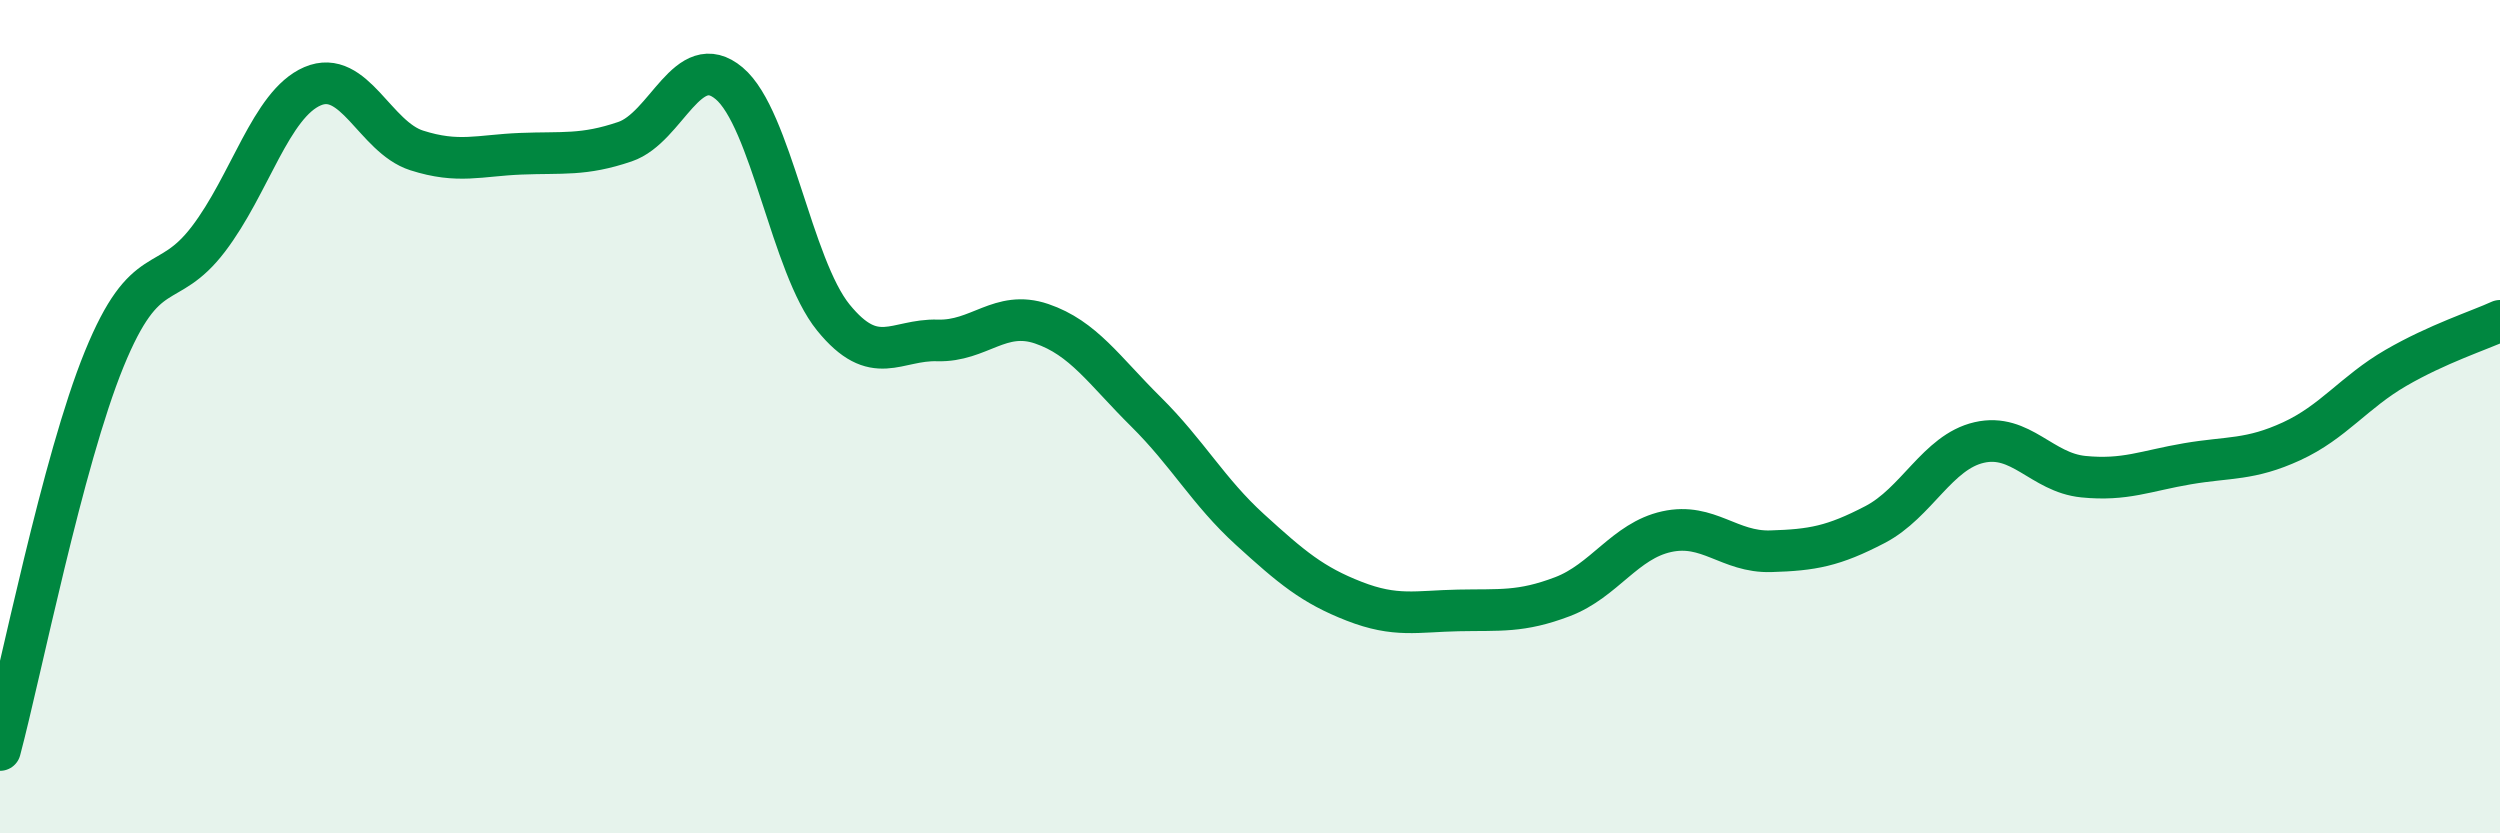
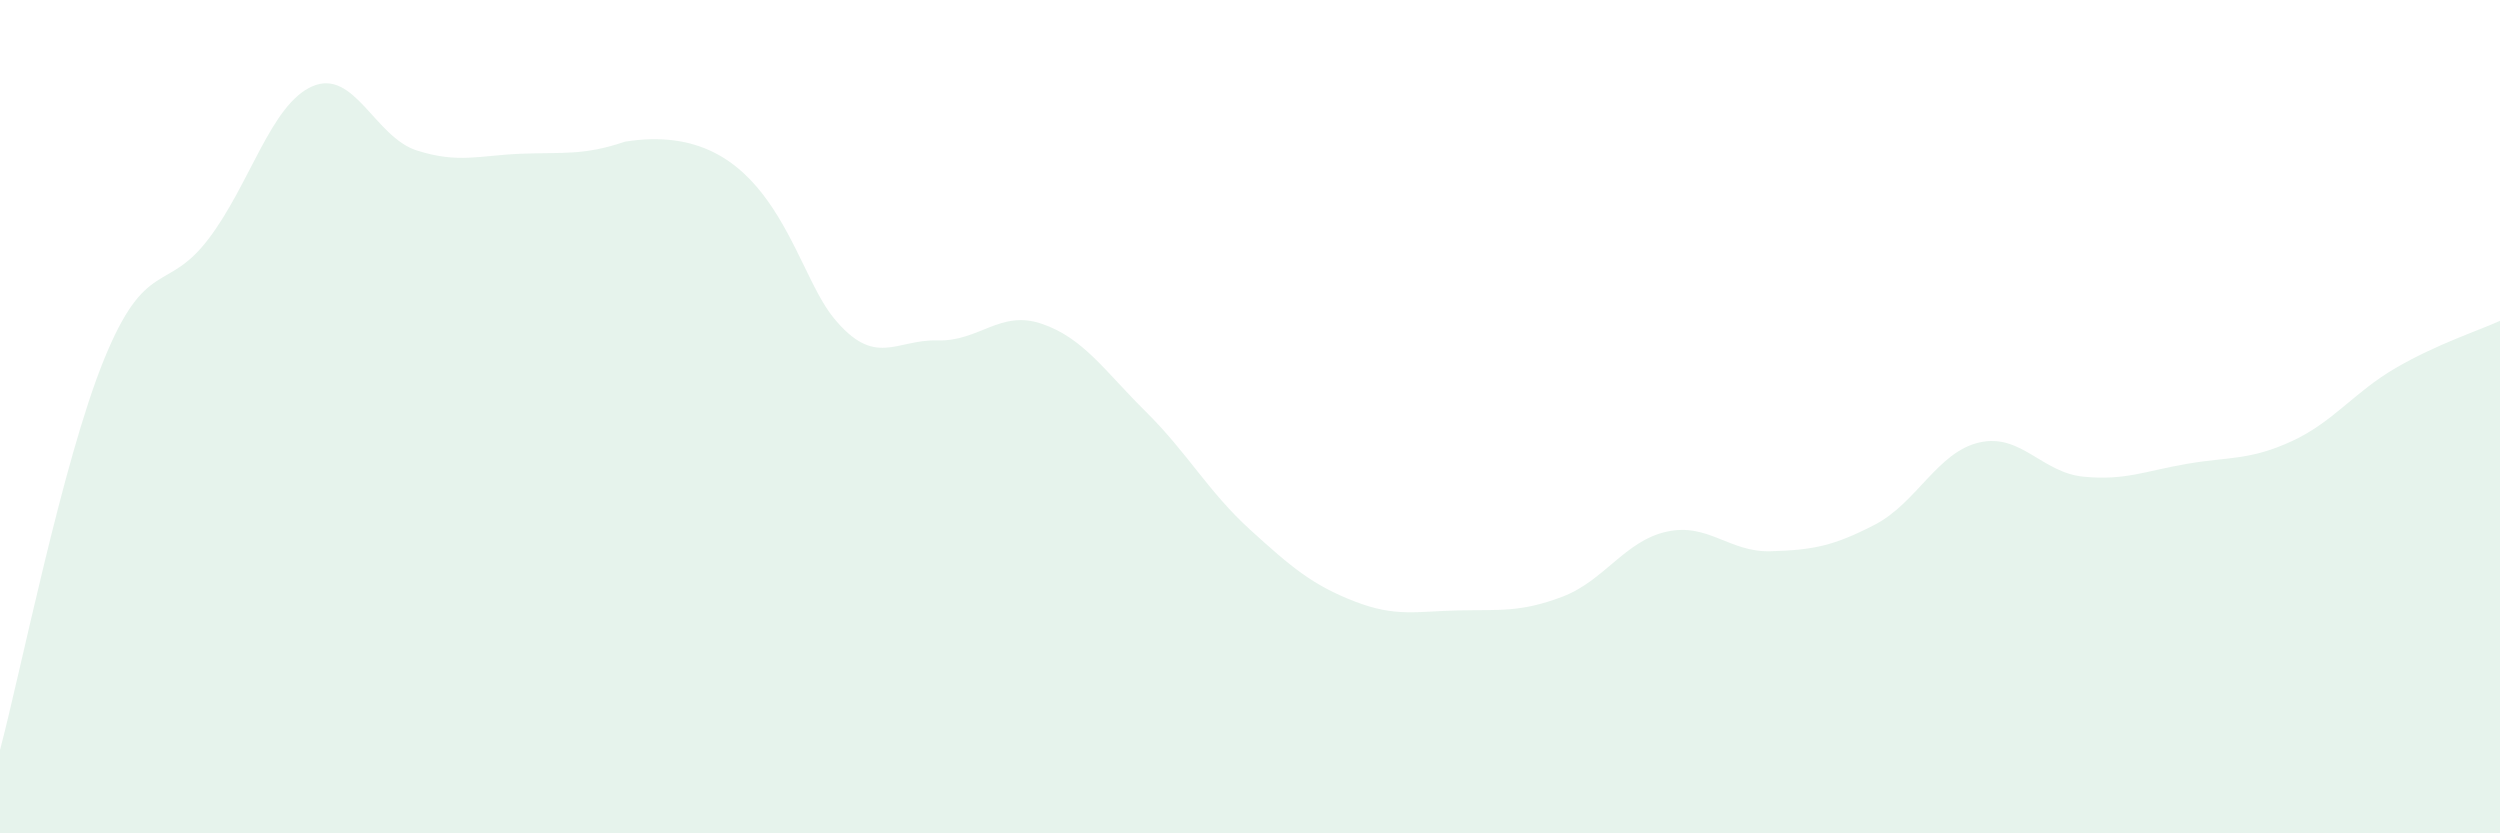
<svg xmlns="http://www.w3.org/2000/svg" width="60" height="20" viewBox="0 0 60 20">
-   <path d="M 0,18 C 0.5,16.12 1.5,11.07 2.5,8.62 C 3.5,6.17 4,7.05 5,5.74 C 6,4.43 6.5,2.5 7.5,2.07 C 8.5,1.64 9,3.29 10,3.61 C 11,3.93 11.5,3.73 12.5,3.69 C 13.5,3.65 14,3.74 15,3.4 C 16,3.06 16.5,1.16 17.5,2 C 18.5,2.84 19,6.39 20,7.62 C 21,8.85 21.5,8.14 22.5,8.17 C 23.5,8.2 24,7.43 25,7.77 C 26,8.11 26.5,8.89 27.5,9.88 C 28.5,10.87 29,11.8 30,12.71 C 31,13.62 31.5,14.04 32.5,14.43 C 33.5,14.82 34,14.67 35,14.65 C 36,14.63 36.5,14.7 37.5,14.32 C 38.5,13.94 39,12.98 40,12.76 C 41,12.54 41.5,13.26 42.5,13.23 C 43.5,13.2 44,13.11 45,12.59 C 46,12.07 46.5,10.85 47.5,10.62 C 48.5,10.39 49,11.34 50,11.44 C 51,11.54 51.5,11.3 52.5,11.13 C 53.5,10.96 54,11.05 55,10.59 C 56,10.13 56.5,9.41 57.5,8.83 C 58.5,8.25 59.5,7.93 60,7.7L60 20L0 20Z" fill="#008740" opacity="0.1" stroke-linecap="round" stroke-linejoin="round" />
-   <path d="M 0,18 C 0.5,16.12 1.5,11.07 2.5,8.62 C 3.5,6.17 4,7.05 5,5.74 C 6,4.43 6.5,2.5 7.5,2.07 C 8.5,1.64 9,3.29 10,3.61 C 11,3.93 11.5,3.73 12.5,3.69 C 13.5,3.65 14,3.74 15,3.4 C 16,3.06 16.5,1.16 17.5,2 C 18.5,2.84 19,6.39 20,7.62 C 21,8.85 21.5,8.14 22.5,8.17 C 23.5,8.2 24,7.43 25,7.77 C 26,8.11 26.5,8.89 27.5,9.88 C 28.5,10.87 29,11.8 30,12.71 C 31,13.62 31.5,14.04 32.5,14.43 C 33.5,14.82 34,14.67 35,14.65 C 36,14.63 36.5,14.7 37.5,14.32 C 38.5,13.94 39,12.98 40,12.76 C 41,12.54 41.5,13.26 42.5,13.23 C 43.5,13.2 44,13.11 45,12.59 C 46,12.07 46.5,10.85 47.5,10.62 C 48.5,10.39 49,11.34 50,11.44 C 51,11.54 51.5,11.3 52.5,11.13 C 53.5,10.96 54,11.05 55,10.59 C 56,10.13 56.5,9.41 57.5,8.83 C 58.5,8.25 59.5,7.93 60,7.7" stroke="#008740" stroke-width="1" fill="none" stroke-linecap="round" stroke-linejoin="round" />
+   <path d="M 0,18 C 0.5,16.12 1.5,11.07 2.5,8.62 C 3.5,6.17 4,7.05 5,5.74 C 6,4.43 6.5,2.5 7.5,2.07 C 8.5,1.64 9,3.29 10,3.61 C 11,3.93 11.5,3.73 12.5,3.69 C 13.5,3.65 14,3.74 15,3.4 C 18.5,2.84 19,6.39 20,7.62 C 21,8.85 21.5,8.14 22.5,8.17 C 23.5,8.2 24,7.43 25,7.77 C 26,8.11 26.5,8.89 27.5,9.88 C 28.5,10.87 29,11.8 30,12.71 C 31,13.62 31.5,14.04 32.5,14.43 C 33.5,14.82 34,14.67 35,14.65 C 36,14.63 36.5,14.7 37.5,14.32 C 38.5,13.94 39,12.98 40,12.76 C 41,12.54 41.5,13.26 42.5,13.23 C 43.5,13.2 44,13.11 45,12.59 C 46,12.07 46.5,10.85 47.5,10.62 C 48.5,10.39 49,11.34 50,11.44 C 51,11.54 51.5,11.3 52.5,11.13 C 53.5,10.96 54,11.05 55,10.59 C 56,10.13 56.5,9.41 57.5,8.83 C 58.5,8.25 59.5,7.93 60,7.7L60 20L0 20Z" fill="#008740" opacity="0.1" stroke-linecap="round" stroke-linejoin="round" />
</svg>